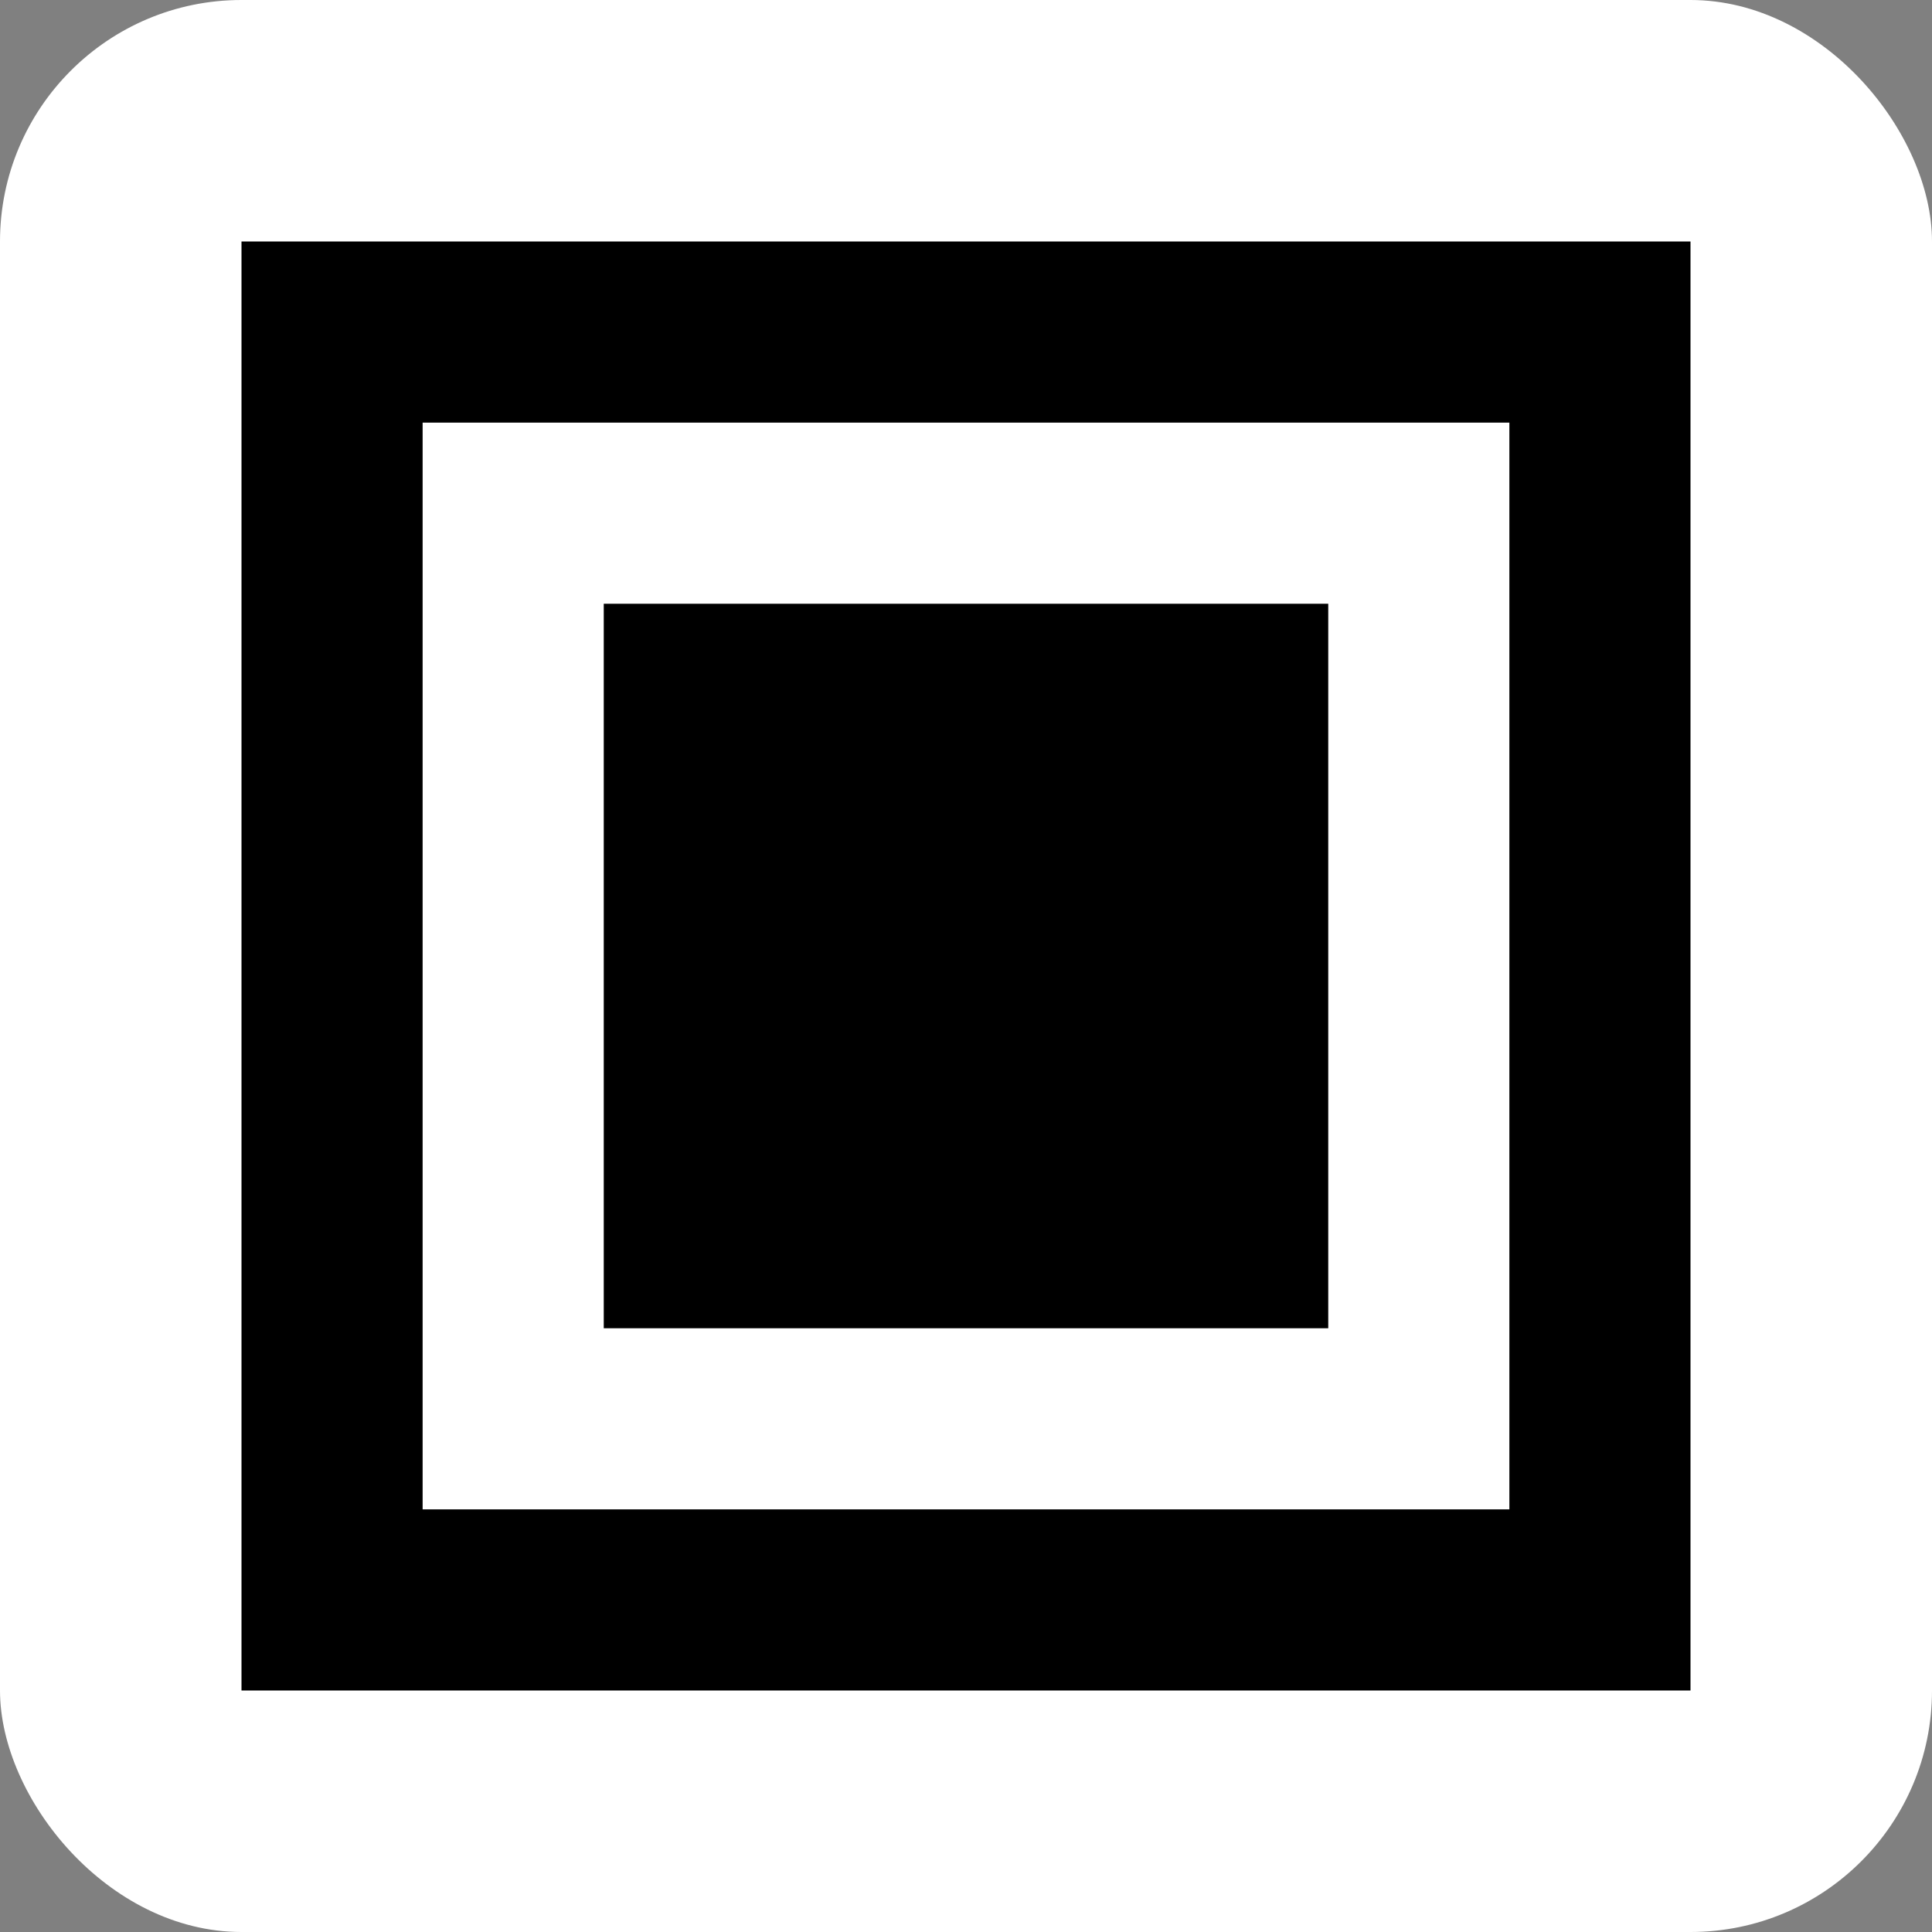
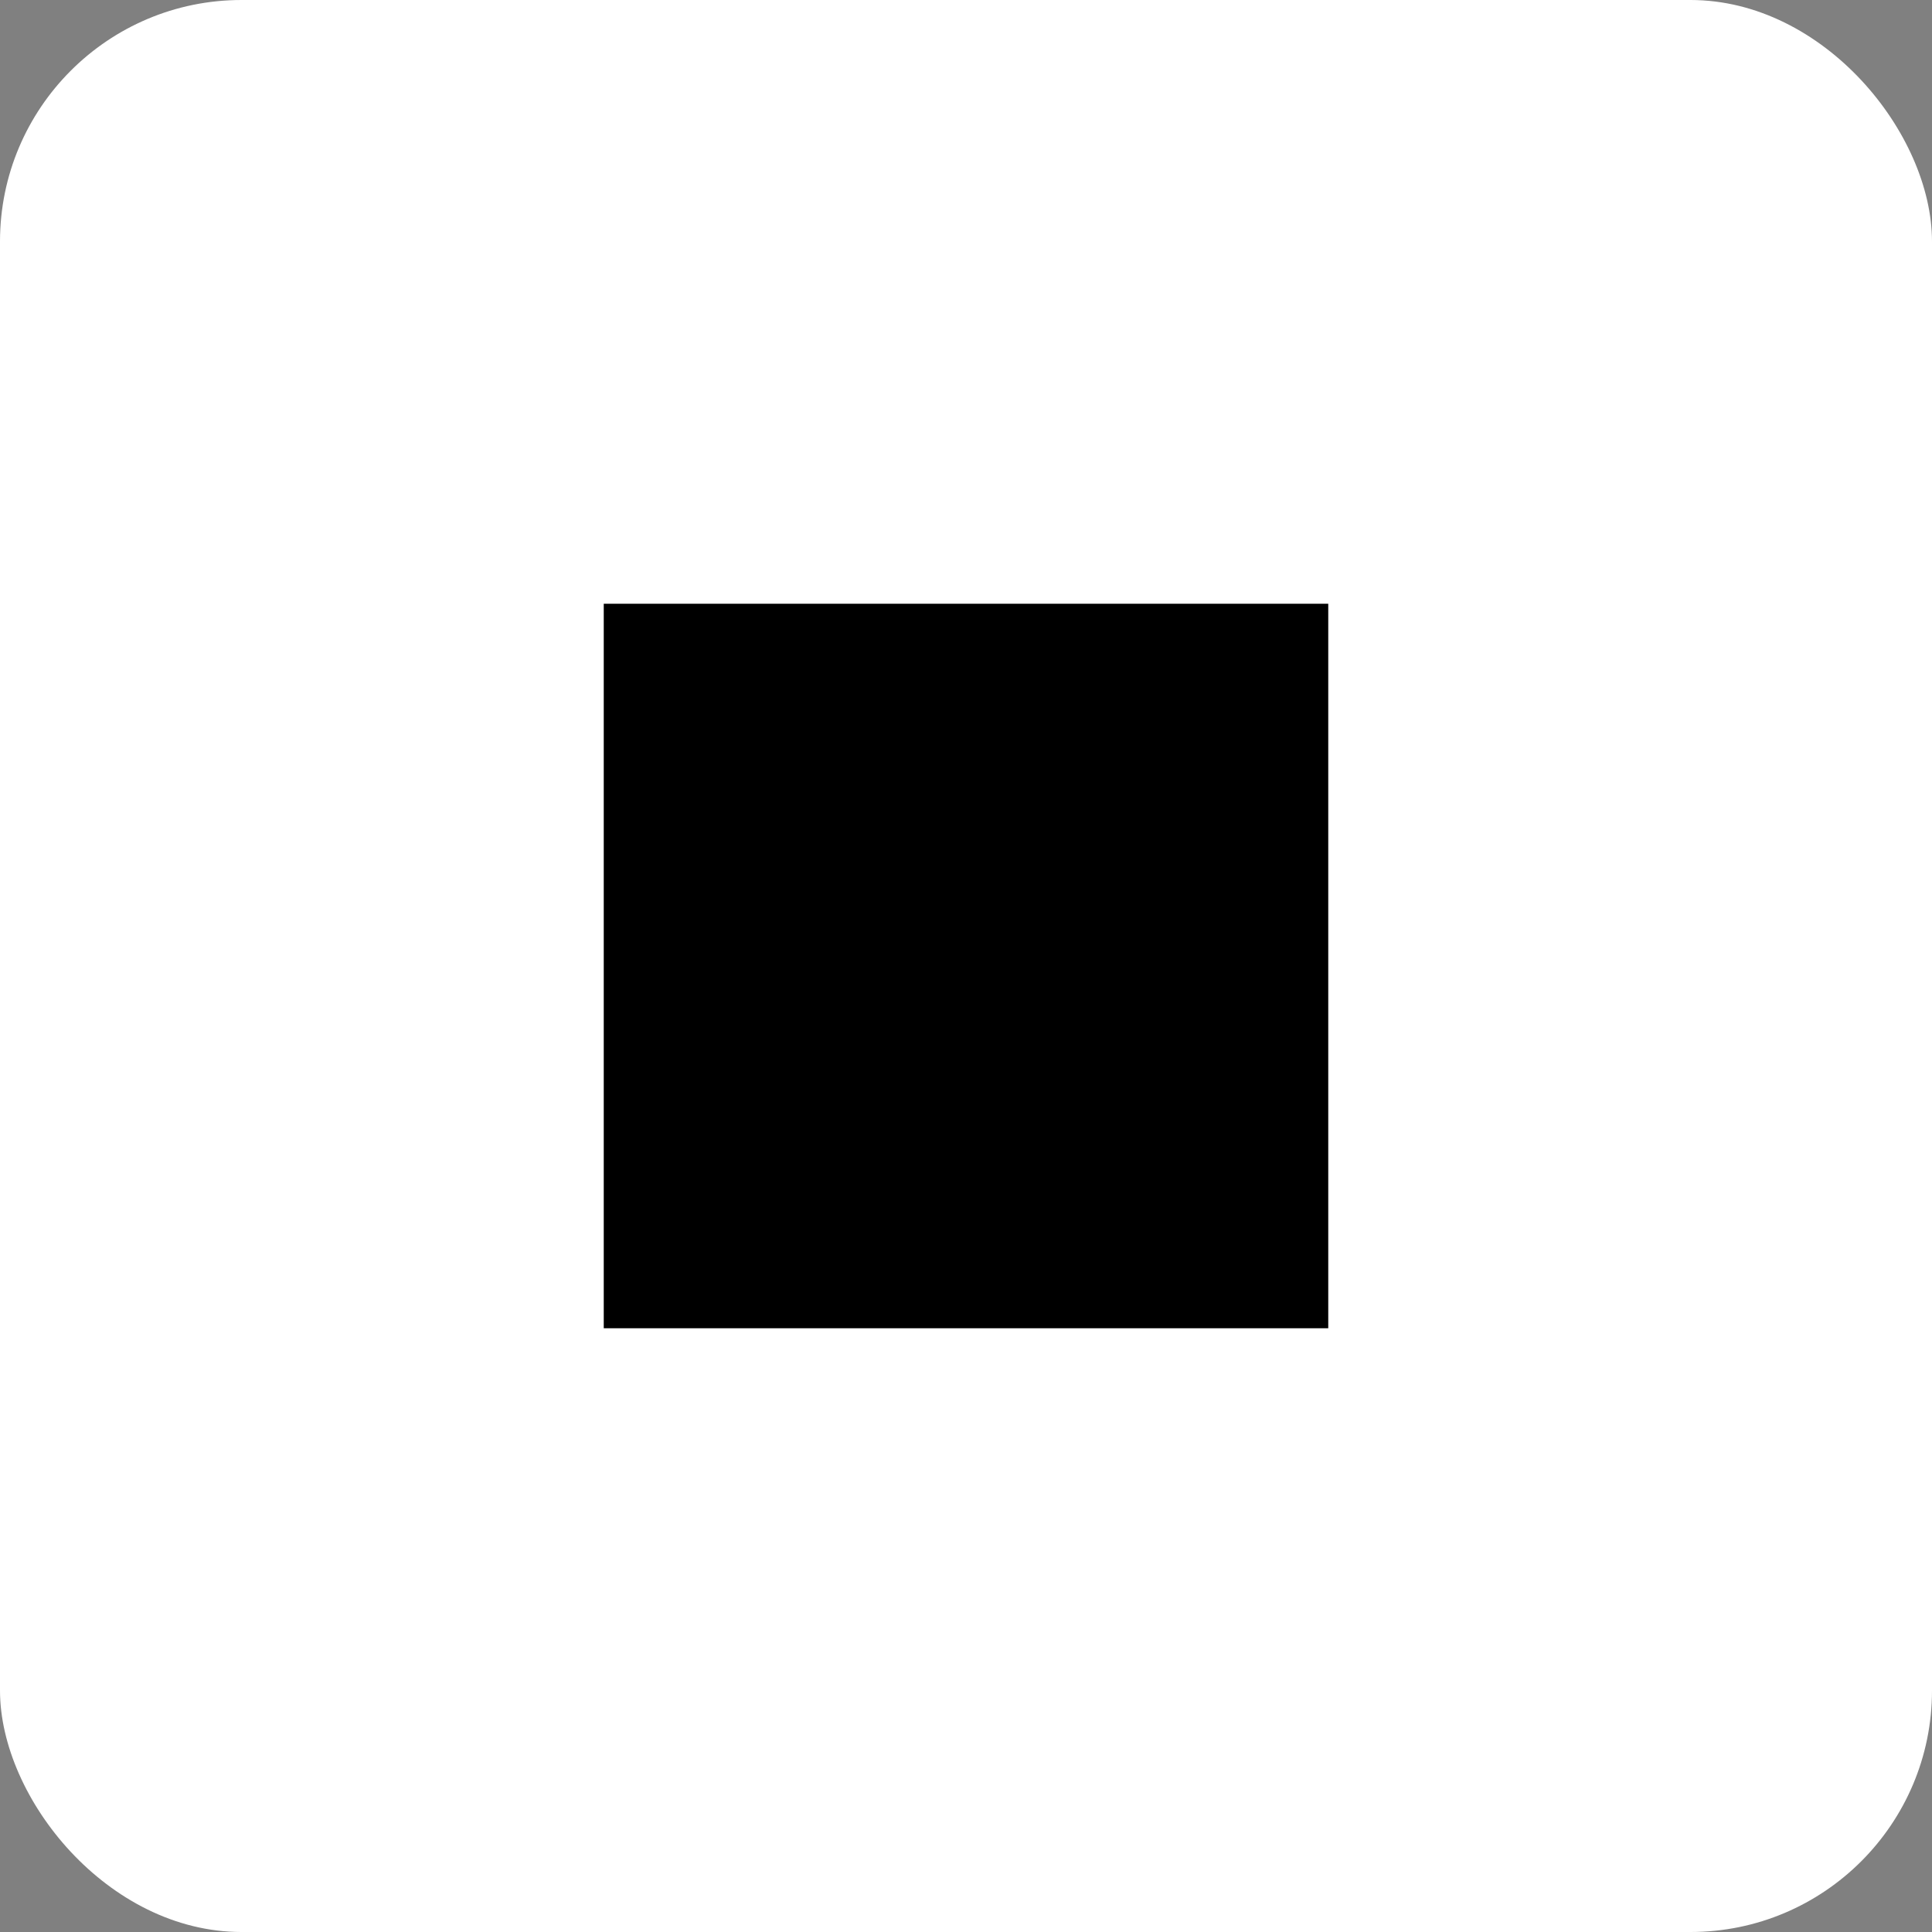
<svg xmlns="http://www.w3.org/2000/svg" width="32" height="32" viewBox="0 0 32 32" fill="none">
  <rect x="0" y="0" width="32" height="32" fill="#808080" stroke="none" />
  <rect width="32" height="32" rx="4" fill="white" />
-   <rect x="4" y="4" width="24" height="24" fill="black" />
-   <rect x="7" y="7" width="18" height="18" fill="white" />
  <rect x="10" y="10" width="12" height="12" fill="black" />
</svg>